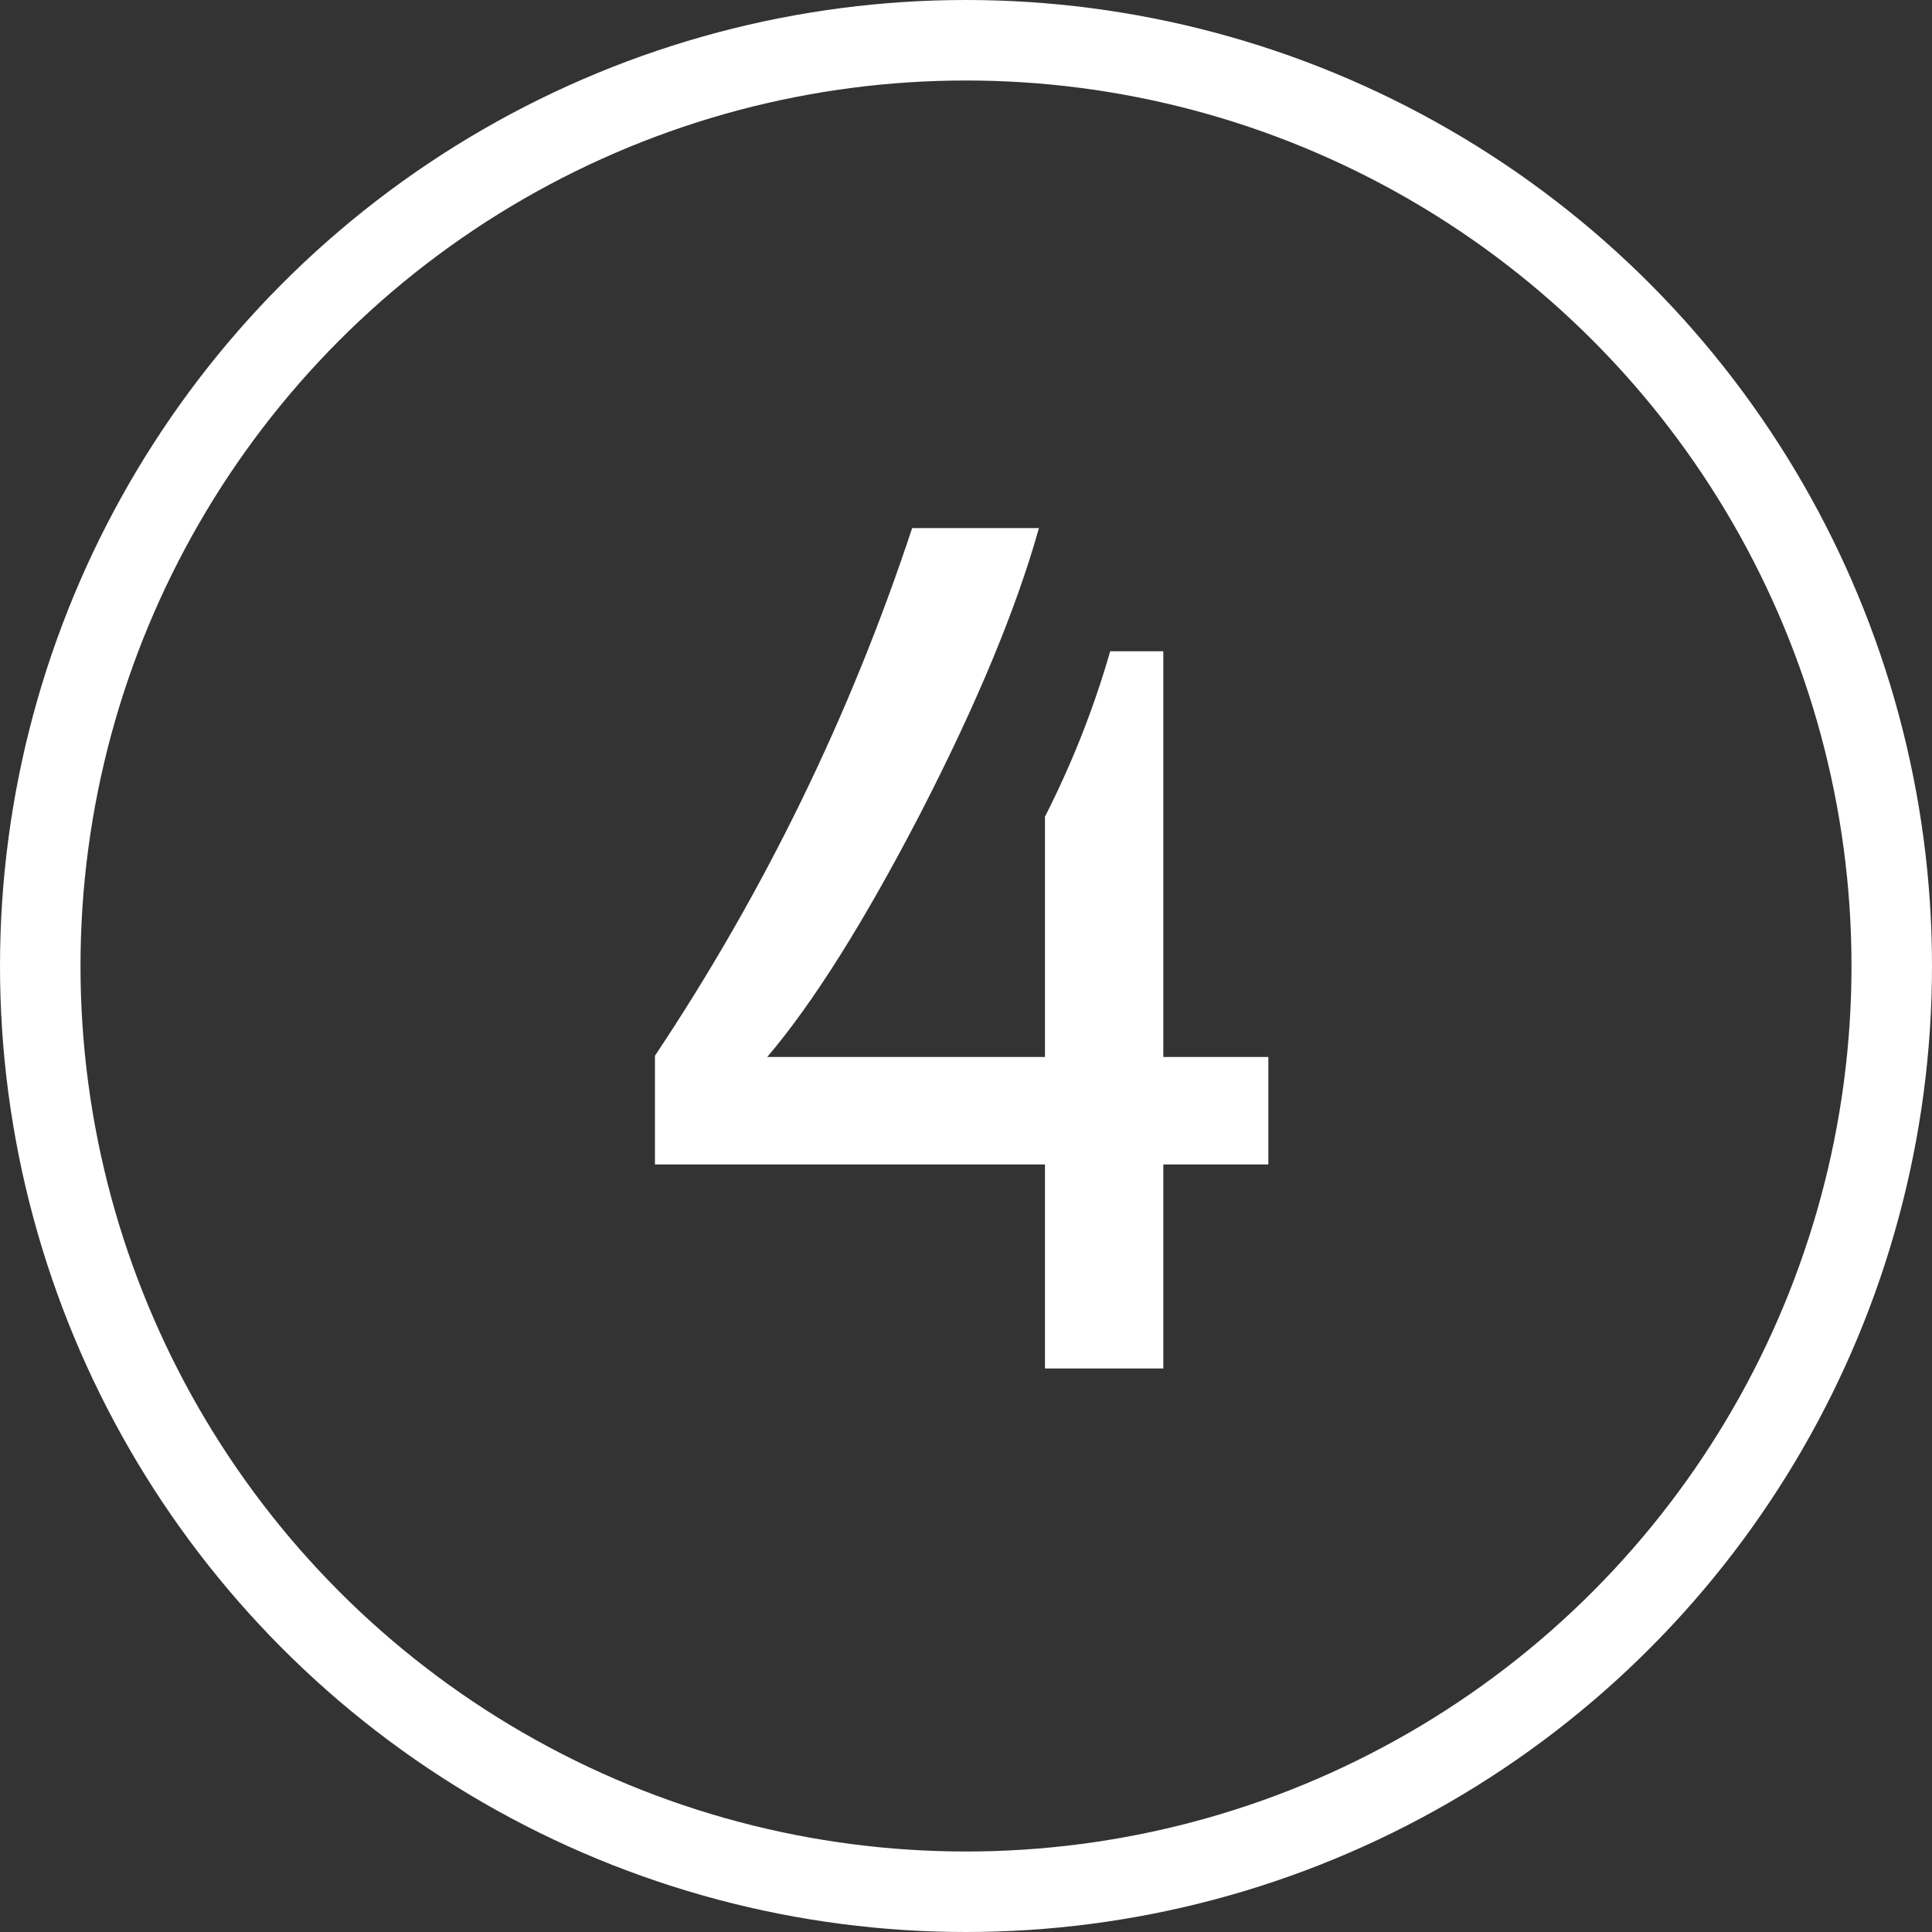
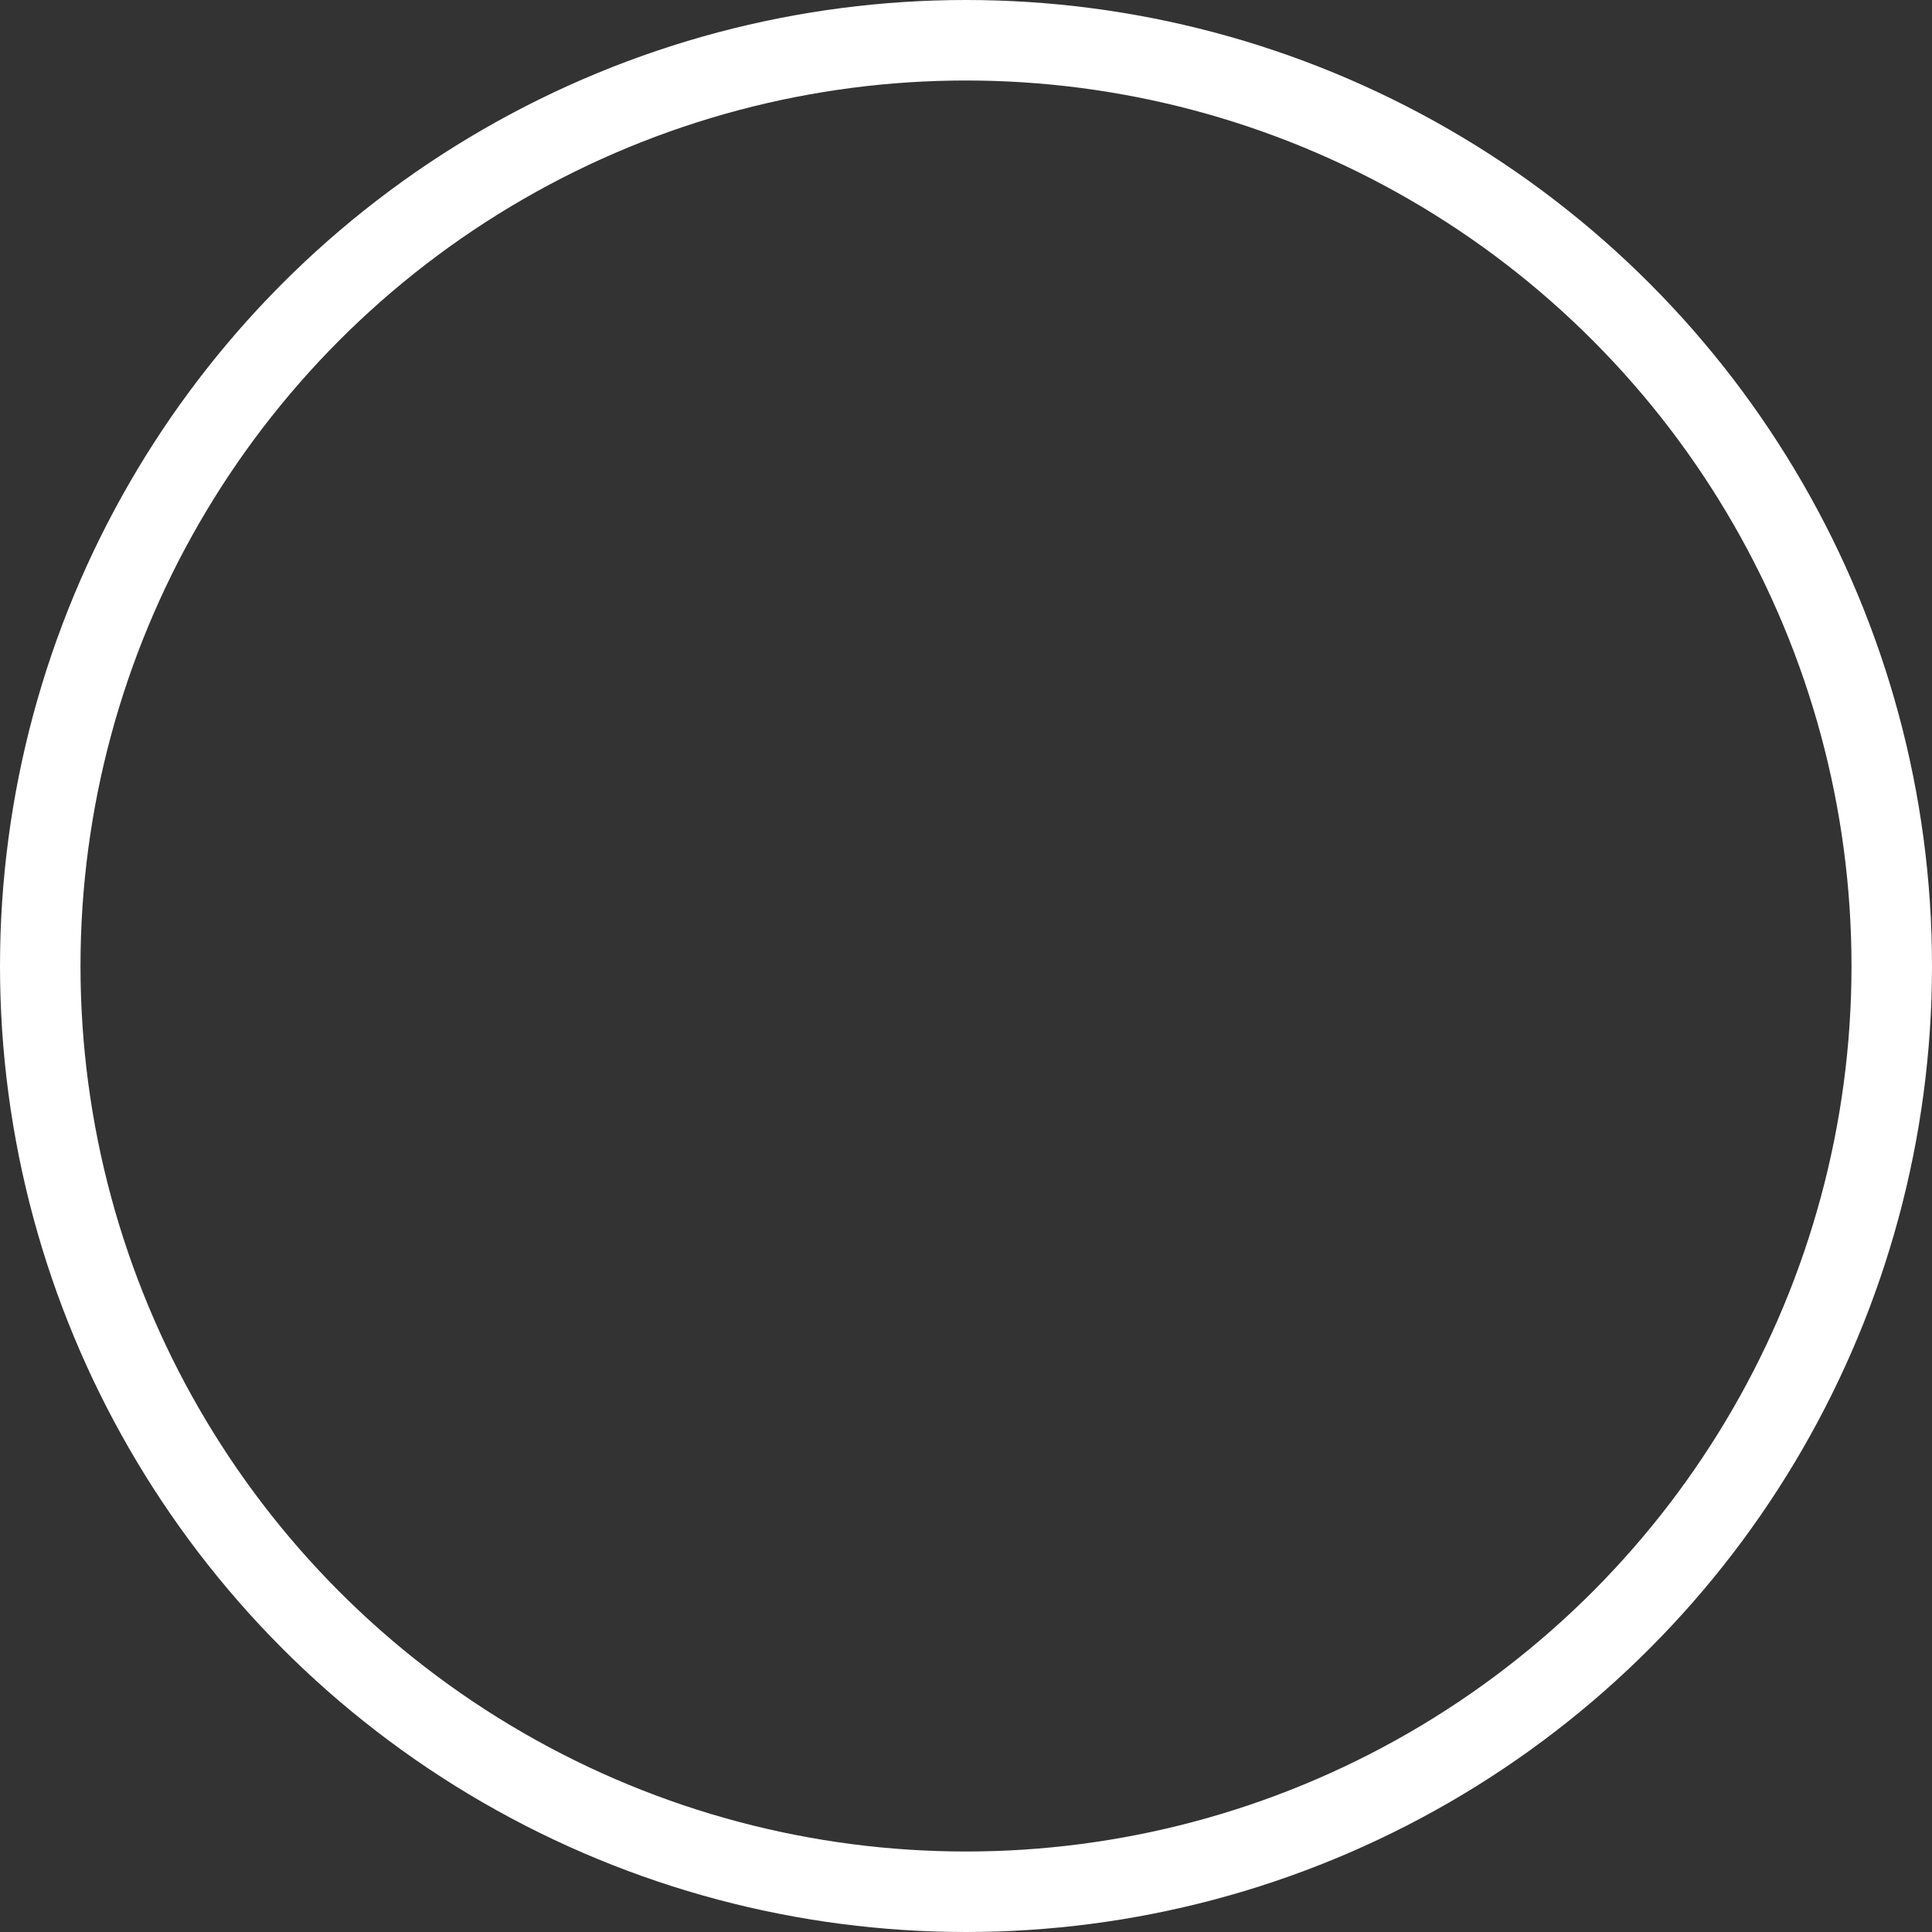
<svg xmlns="http://www.w3.org/2000/svg" width="24" height="24" viewBox="0 0 24 24" fill="none">
  <rect x="0" y="0" width="24" height="24" fill="#333333" stroke="none" />
-   <path d="M12.906 6.56C12.626 7.56 12.136 8.74 11.436 10.1C10.736 11.45 10.101 12.46 9.531 13.13H12.981V10.145C13.321 9.475 13.591 8.79 13.791 8.09H14.451V13.13H15.756V14.465H14.451V17H12.981V14.465H8.136V13.115C9.496 11.075 10.561 8.89 11.331 6.56H12.906Z" fill="white" />
  <circle cx="12" cy="12" r="11.5" stroke="white" />
</svg>